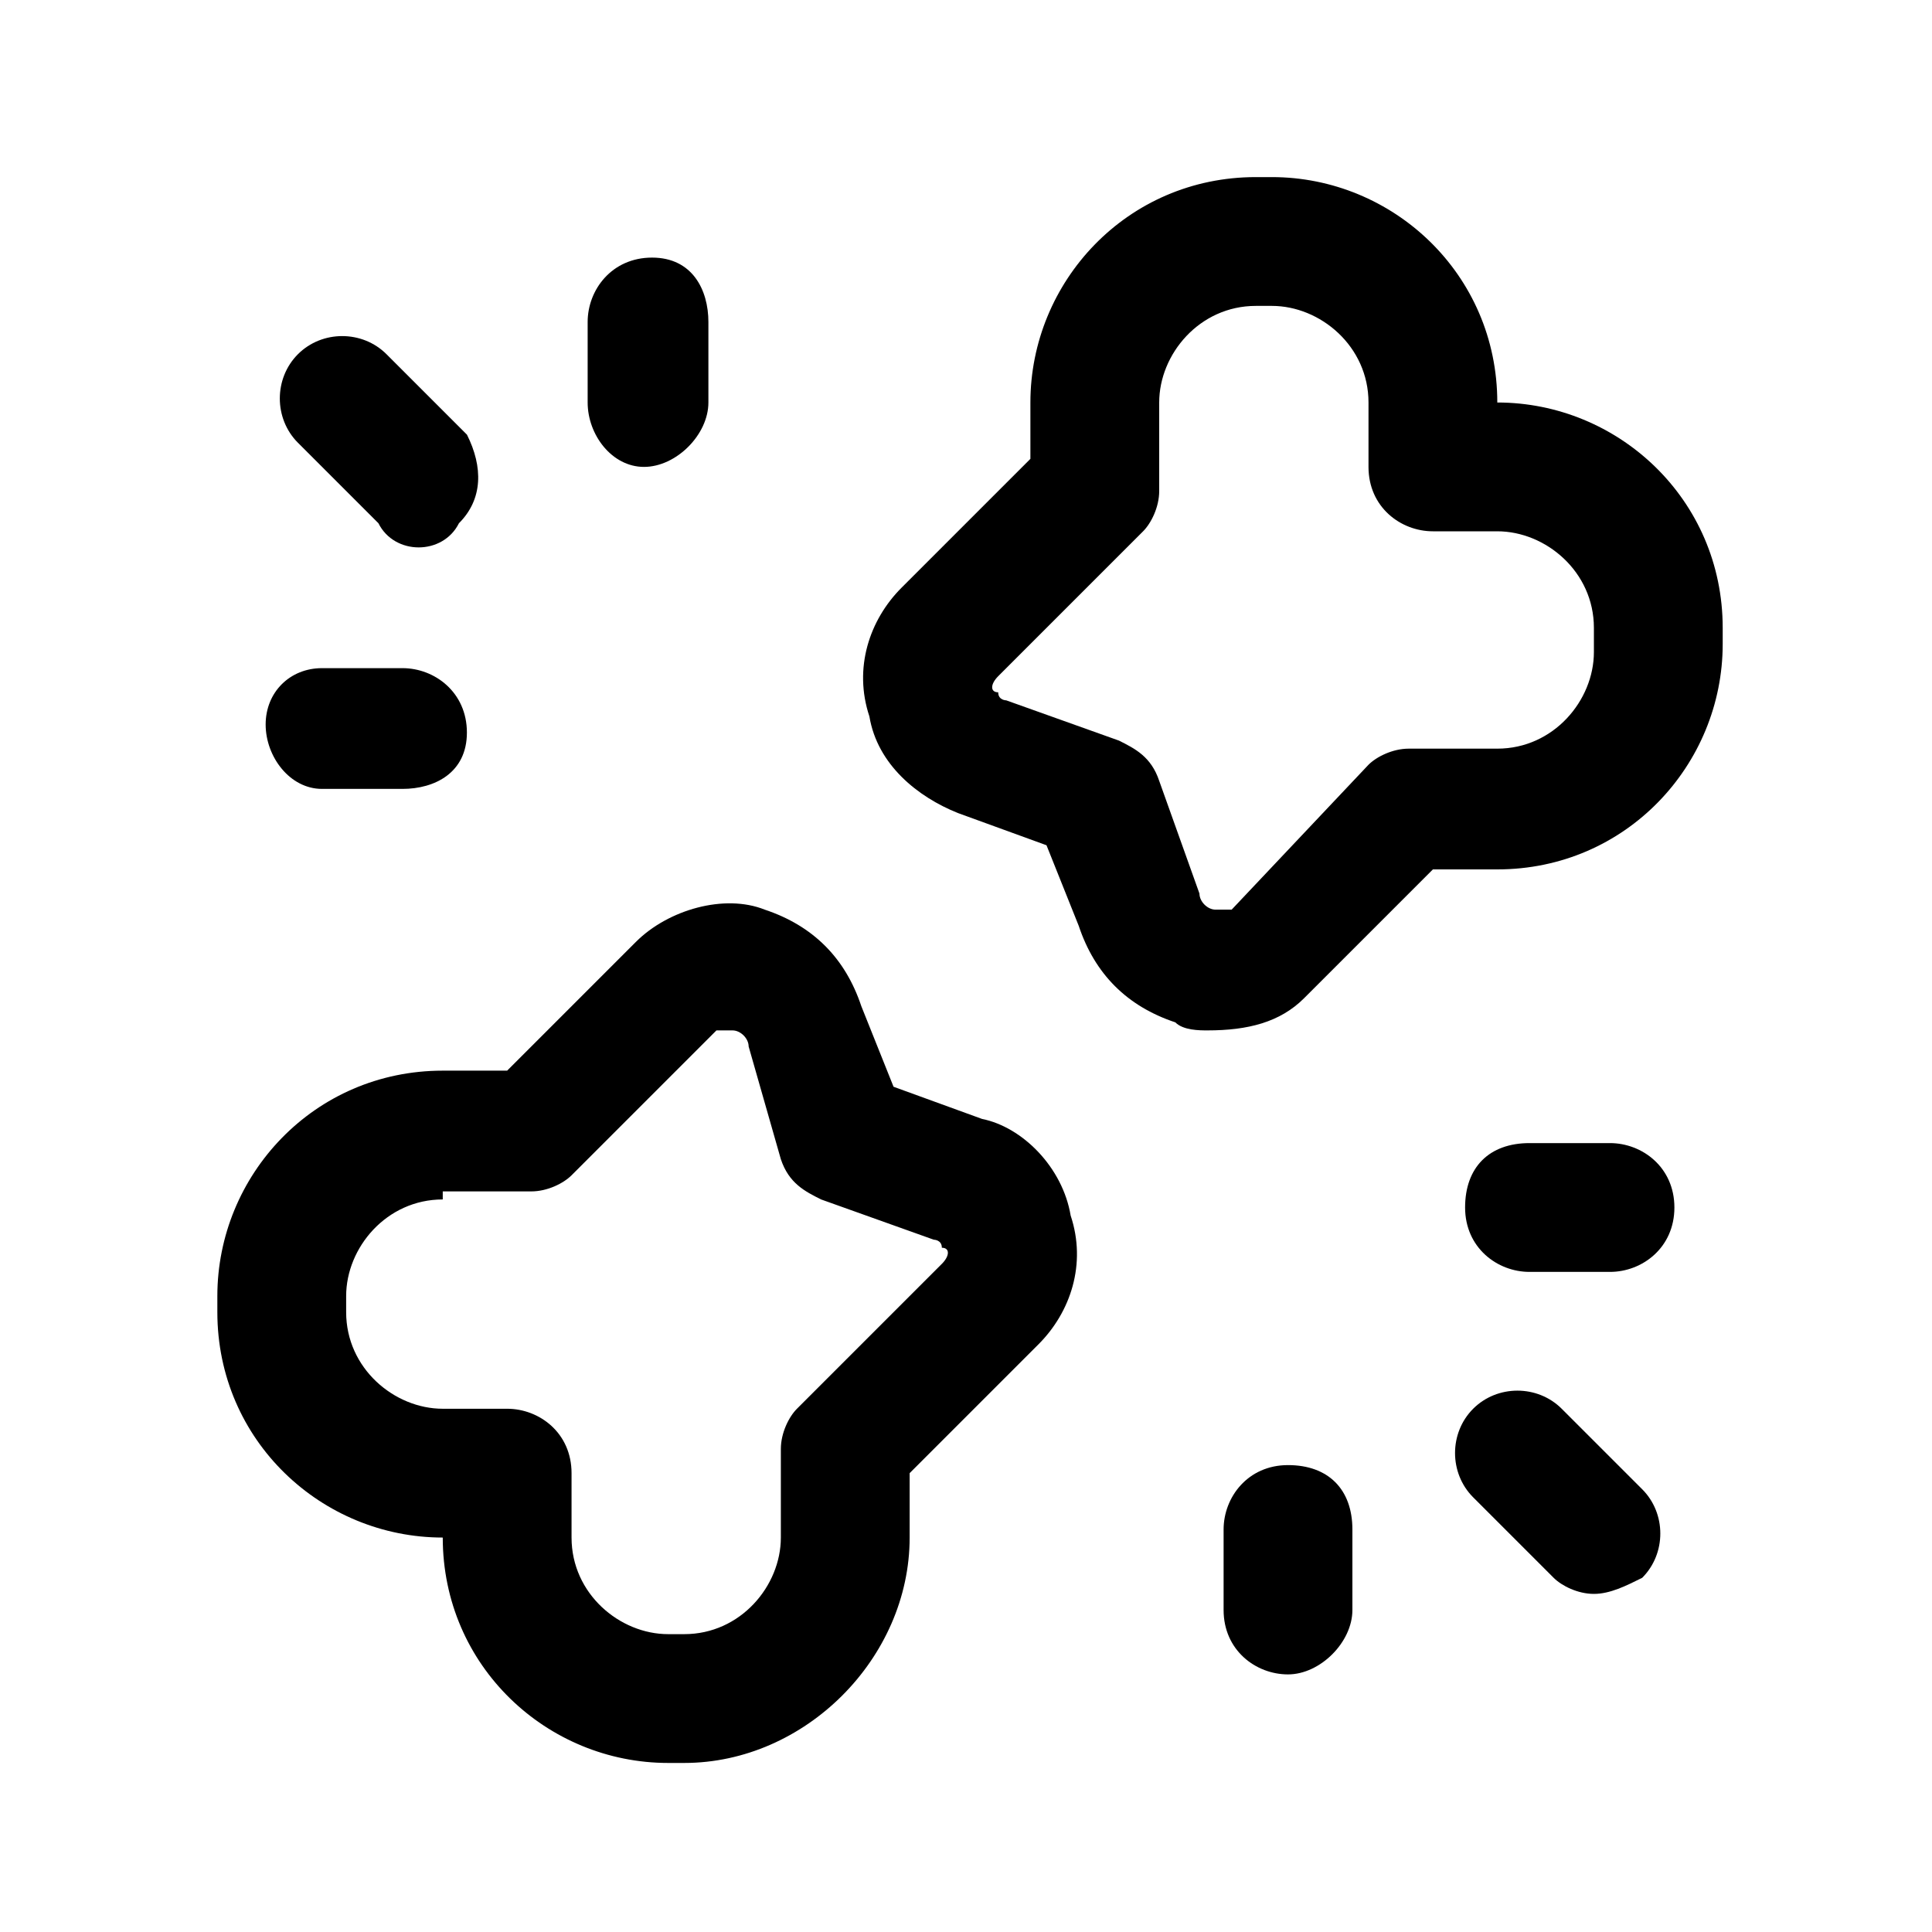
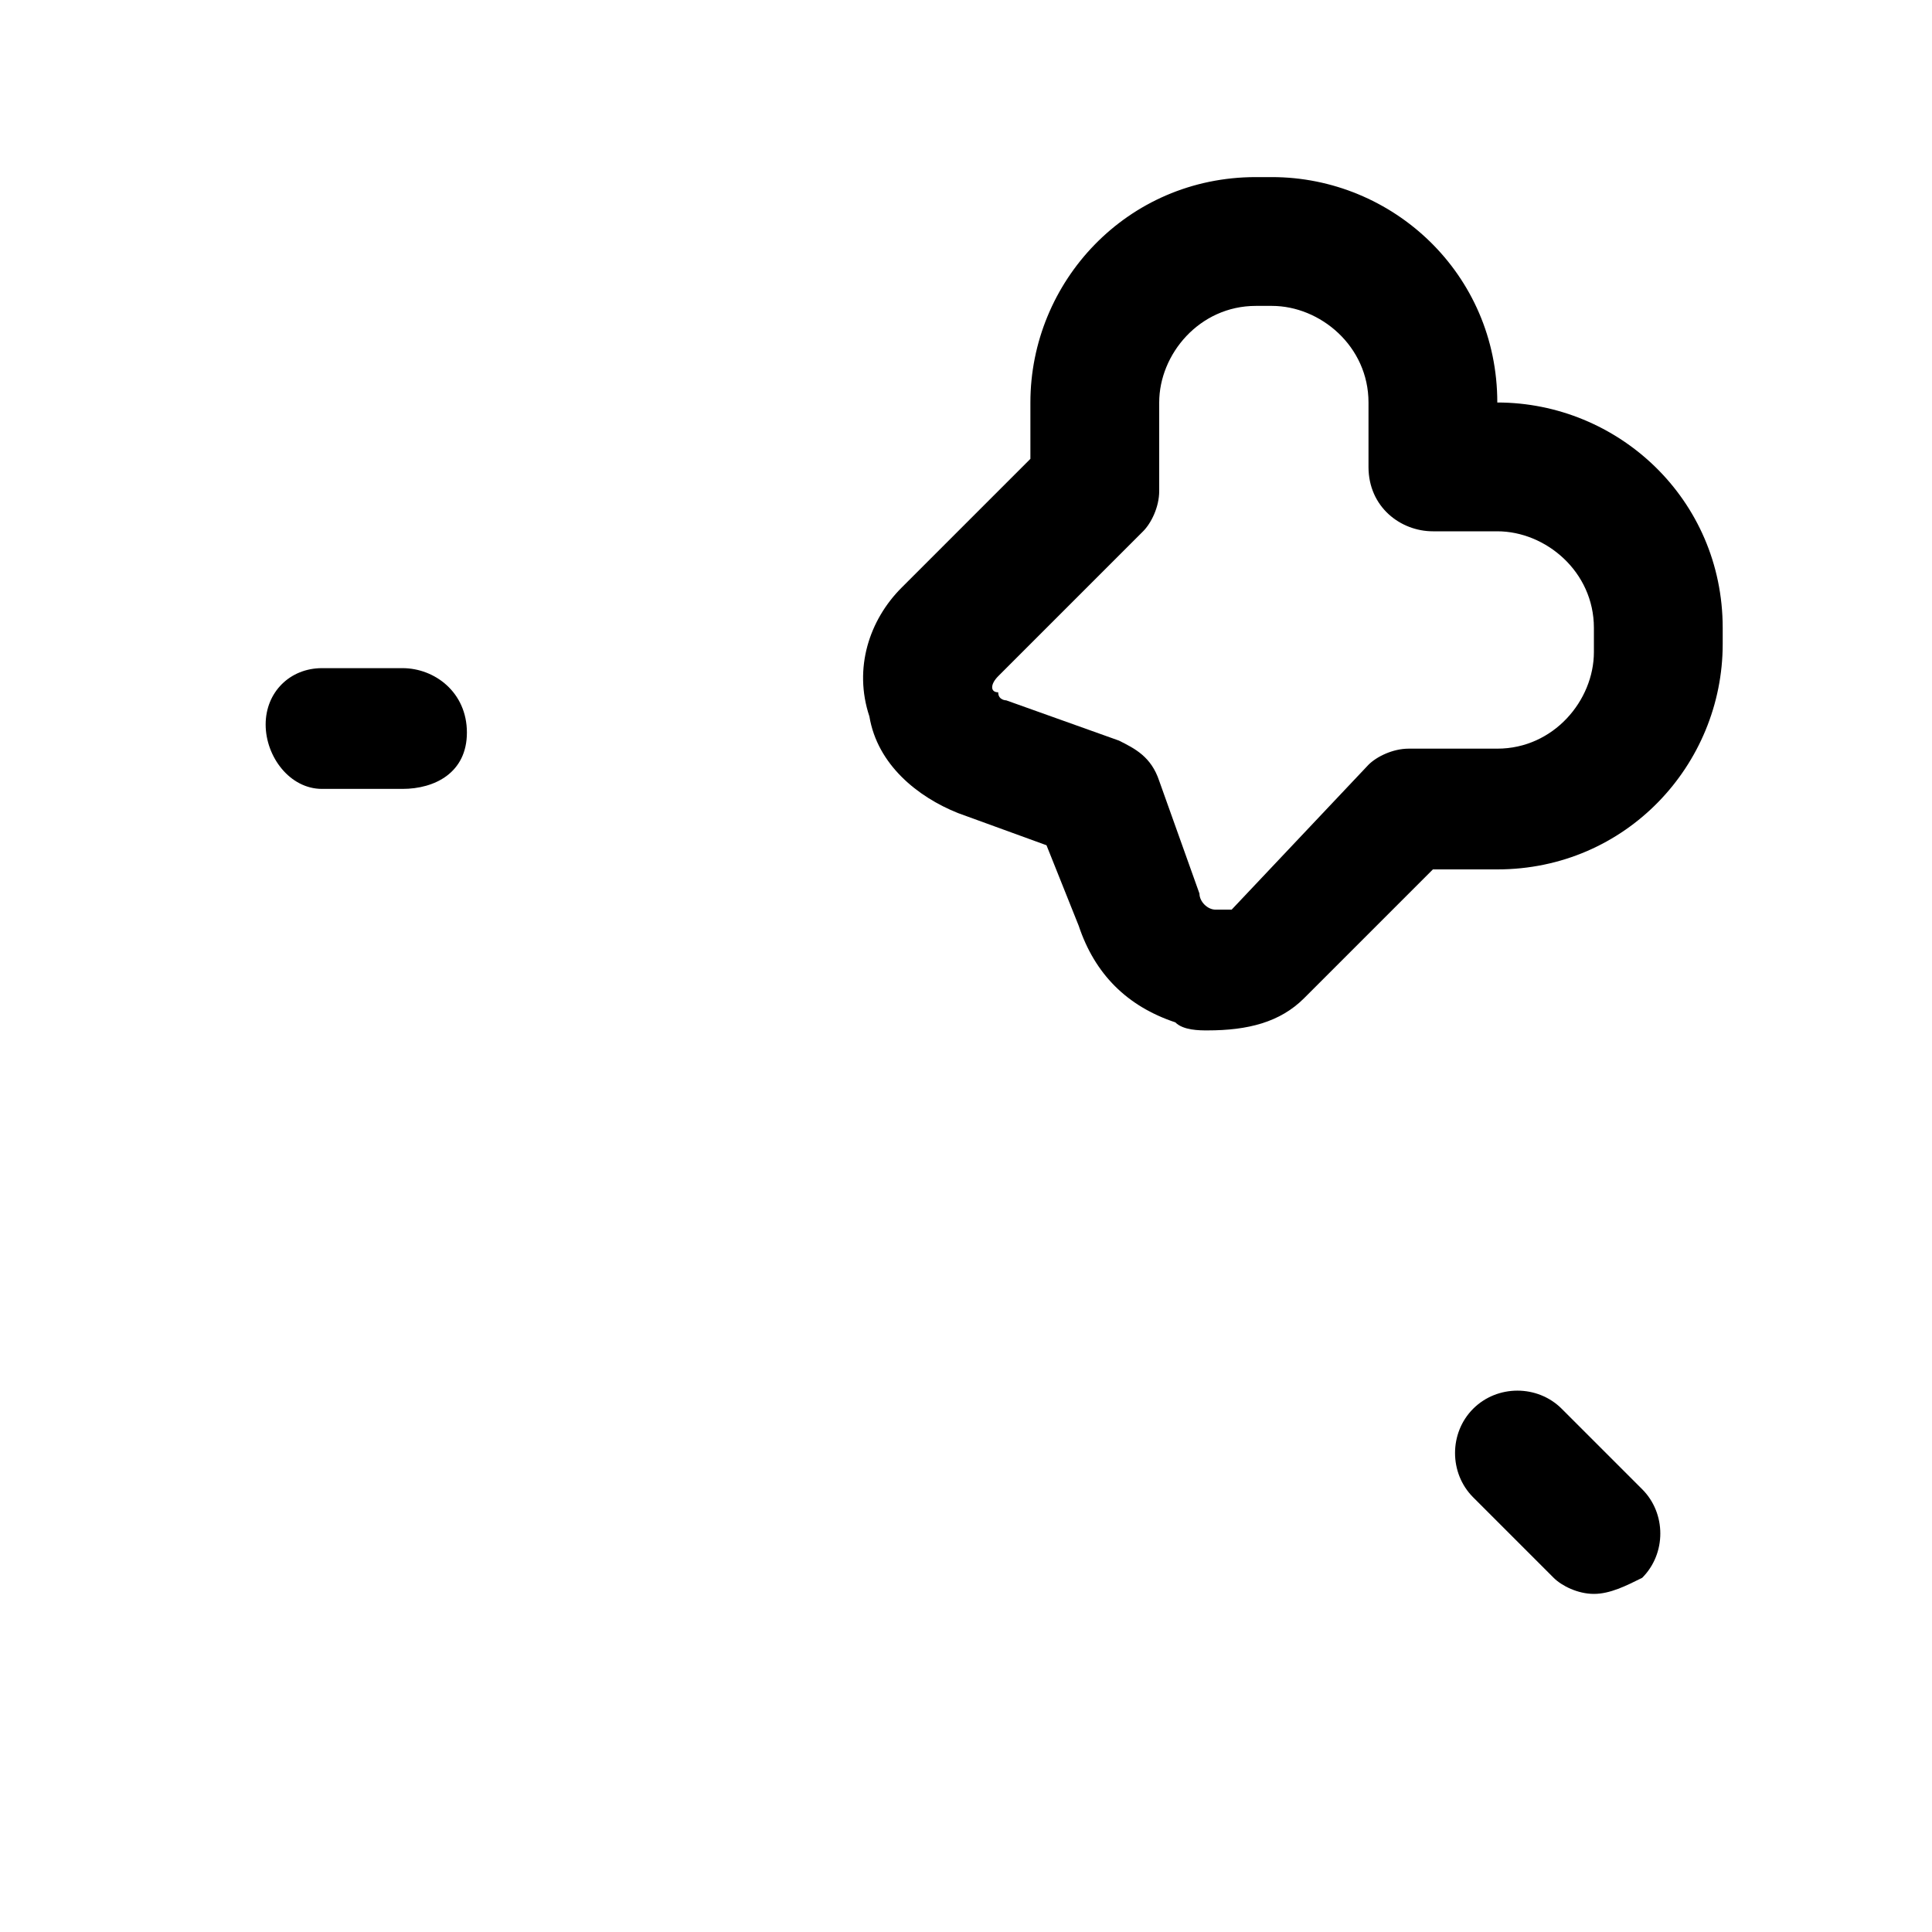
<svg xmlns="http://www.w3.org/2000/svg" width="24" height="24" viewBox="0 0 24 24" fill="none">
-   <path d="M8 5.8C7.6 5.8 7.3 5.4 7.3 5V4C7.3 3.6 7.6 3.2 8.1 3.2C8.6 3.2 8.8 3.6 8.8 4V5C8.8 5.4 8.4 5.8 8 5.8Z" fill="black" />
  <path d="M5 9.8H4C3.6 9.8 3.3 9.4 3.3 9C3.3 8.6 3.6 8.3 4 8.3H5C5.4 8.3 5.8 8.6 5.8 9.1C5.8 9.6 5.4 9.8 5 9.8Z" fill="black" />
-   <path d="M5.201 6.8C5.001 6.8 4.801 6.7 4.701 6.5L3.701 5.5C3.401 5.2 3.401 4.7 3.701 4.4C4.001 4.1 4.501 4.1 4.801 4.4L5.801 5.4C6.001 5.8 6.001 6.2 5.701 6.5C5.601 6.7 5.401 6.8 5.201 6.8Z" fill="black" />
-   <path d="M16 20.8C15.6 20.8 15.2 20.5 15.2 20V19C15.2 18.6 15.5 18.2 16 18.2C16.5 18.2 16.8 18.5 16.8 19V20C16.8 20.4 16.4 20.8 16 20.8Z" fill="black" />
-   <path d="M20 15.8H19C18.6 15.8 18.2 15.5 18.2 15C18.2 14.5 18.5 14.2 19 14.2H20C20.4 14.2 20.8 14.5 20.8 15C20.8 15.5 20.4 15.8 20 15.8Z" fill="black" />
  <path d="M19.8 19.8C19.6 19.8 19.4 19.7 19.3 19.6L18.3 18.6C18 18.3 18 17.8 18.3 17.5C18.6 17.2 19.1 17.2 19.4 17.5L20.4 18.5C20.7 18.8 20.7 19.3 20.4 19.6C20.2 19.7 20 19.8 19.8 19.8Z" fill="black" />
  <path d="M15 12.8C14.9 12.8 14.7 12.8 14.6 12.7C14 12.5 13.6 12.1 13.4 11.5L13 10.5L11.9 10.1C11.4 9.9 10.9 9.5 10.8 8.9C10.6 8.3 10.8 7.7 11.2 7.3L12.8 5.7V5C12.8 3.5 14 2.2 15.6 2.2H15.8C17.3 2.2 18.6 3.4 18.6 5C20.1 5 21.4 6.2 21.4 7.8V8C21.4 9.5 20.2 10.8 18.6 10.8H17.8L16.2 12.4C15.9 12.7 15.5 12.8 15 12.8ZM15.6 3.8C14.9 3.8 14.4 4.4 14.4 5V6.1C14.4 6.3 14.3 6.5 14.2 6.6L12.4 8.4C12.3 8.5 12.3 8.6 12.4 8.6C12.4 8.7 12.5 8.7 12.5 8.7L13.9 9.2C14.1 9.3 14.3 9.4 14.4 9.7L14.9 11.1C14.9 11.2 15 11.3 15.1 11.3C15.1 11.3 15.2 11.3 15.3 11.3L17 9.5C17.1 9.4 17.3 9.3 17.5 9.3H18.6C19.3 9.3 19.8 8.7 19.8 8.1V7.8C19.8 7.1 19.2 6.6 18.6 6.6H17.8C17.4 6.6 17 6.3 17 5.8V5C17 4.3 16.4 3.8 15.8 3.8H15.6Z" fill="black" />
-   <path d="M8.5 21.9H8.3C6.8 21.9 5.5 20.7 5.5 19.1C4 19.1 2.7 17.9 2.7 16.3V16.1C2.7 14.6 3.9 13.3 5.5 13.3H6.3L7.9 11.7C8.3 11.3 9 11.1 9.5 11.3C10.1 11.5 10.5 11.9 10.7 12.5L11.1 13.5L12.2 13.9C12.7 14 13.2 14.5 13.3 15.1C13.5 15.7 13.3 16.3 12.9 16.7L11.3 18.3V19.1C11.3 20.6 10 21.9 8.5 21.9ZM5.5 14.9C4.8 14.9 4.3 15.5 4.3 16.1V16.3C4.3 17 4.9 17.5 5.5 17.5H6.3C6.7 17.5 7.1 17.8 7.1 18.3V19.1C7.1 19.8 7.7 20.3 8.3 20.3H8.5C9.2 20.3 9.7 19.7 9.7 19.1V18C9.7 17.8 9.8 17.6 9.9 17.5L11.7 15.7C11.8 15.6 11.8 15.5 11.7 15.5C11.7 15.4 11.6 15.4 11.6 15.4L10.2 14.9C10 14.8 9.8 14.7 9.7 14.4L9.3 13C9.3 12.9 9.2 12.8 9.1 12.8C9.1 12.8 9 12.8 8.9 12.8L7.1 14.6C7 14.7 6.8 14.8 6.6 14.8H5.5V14.9Z" fill="black" />
</svg>